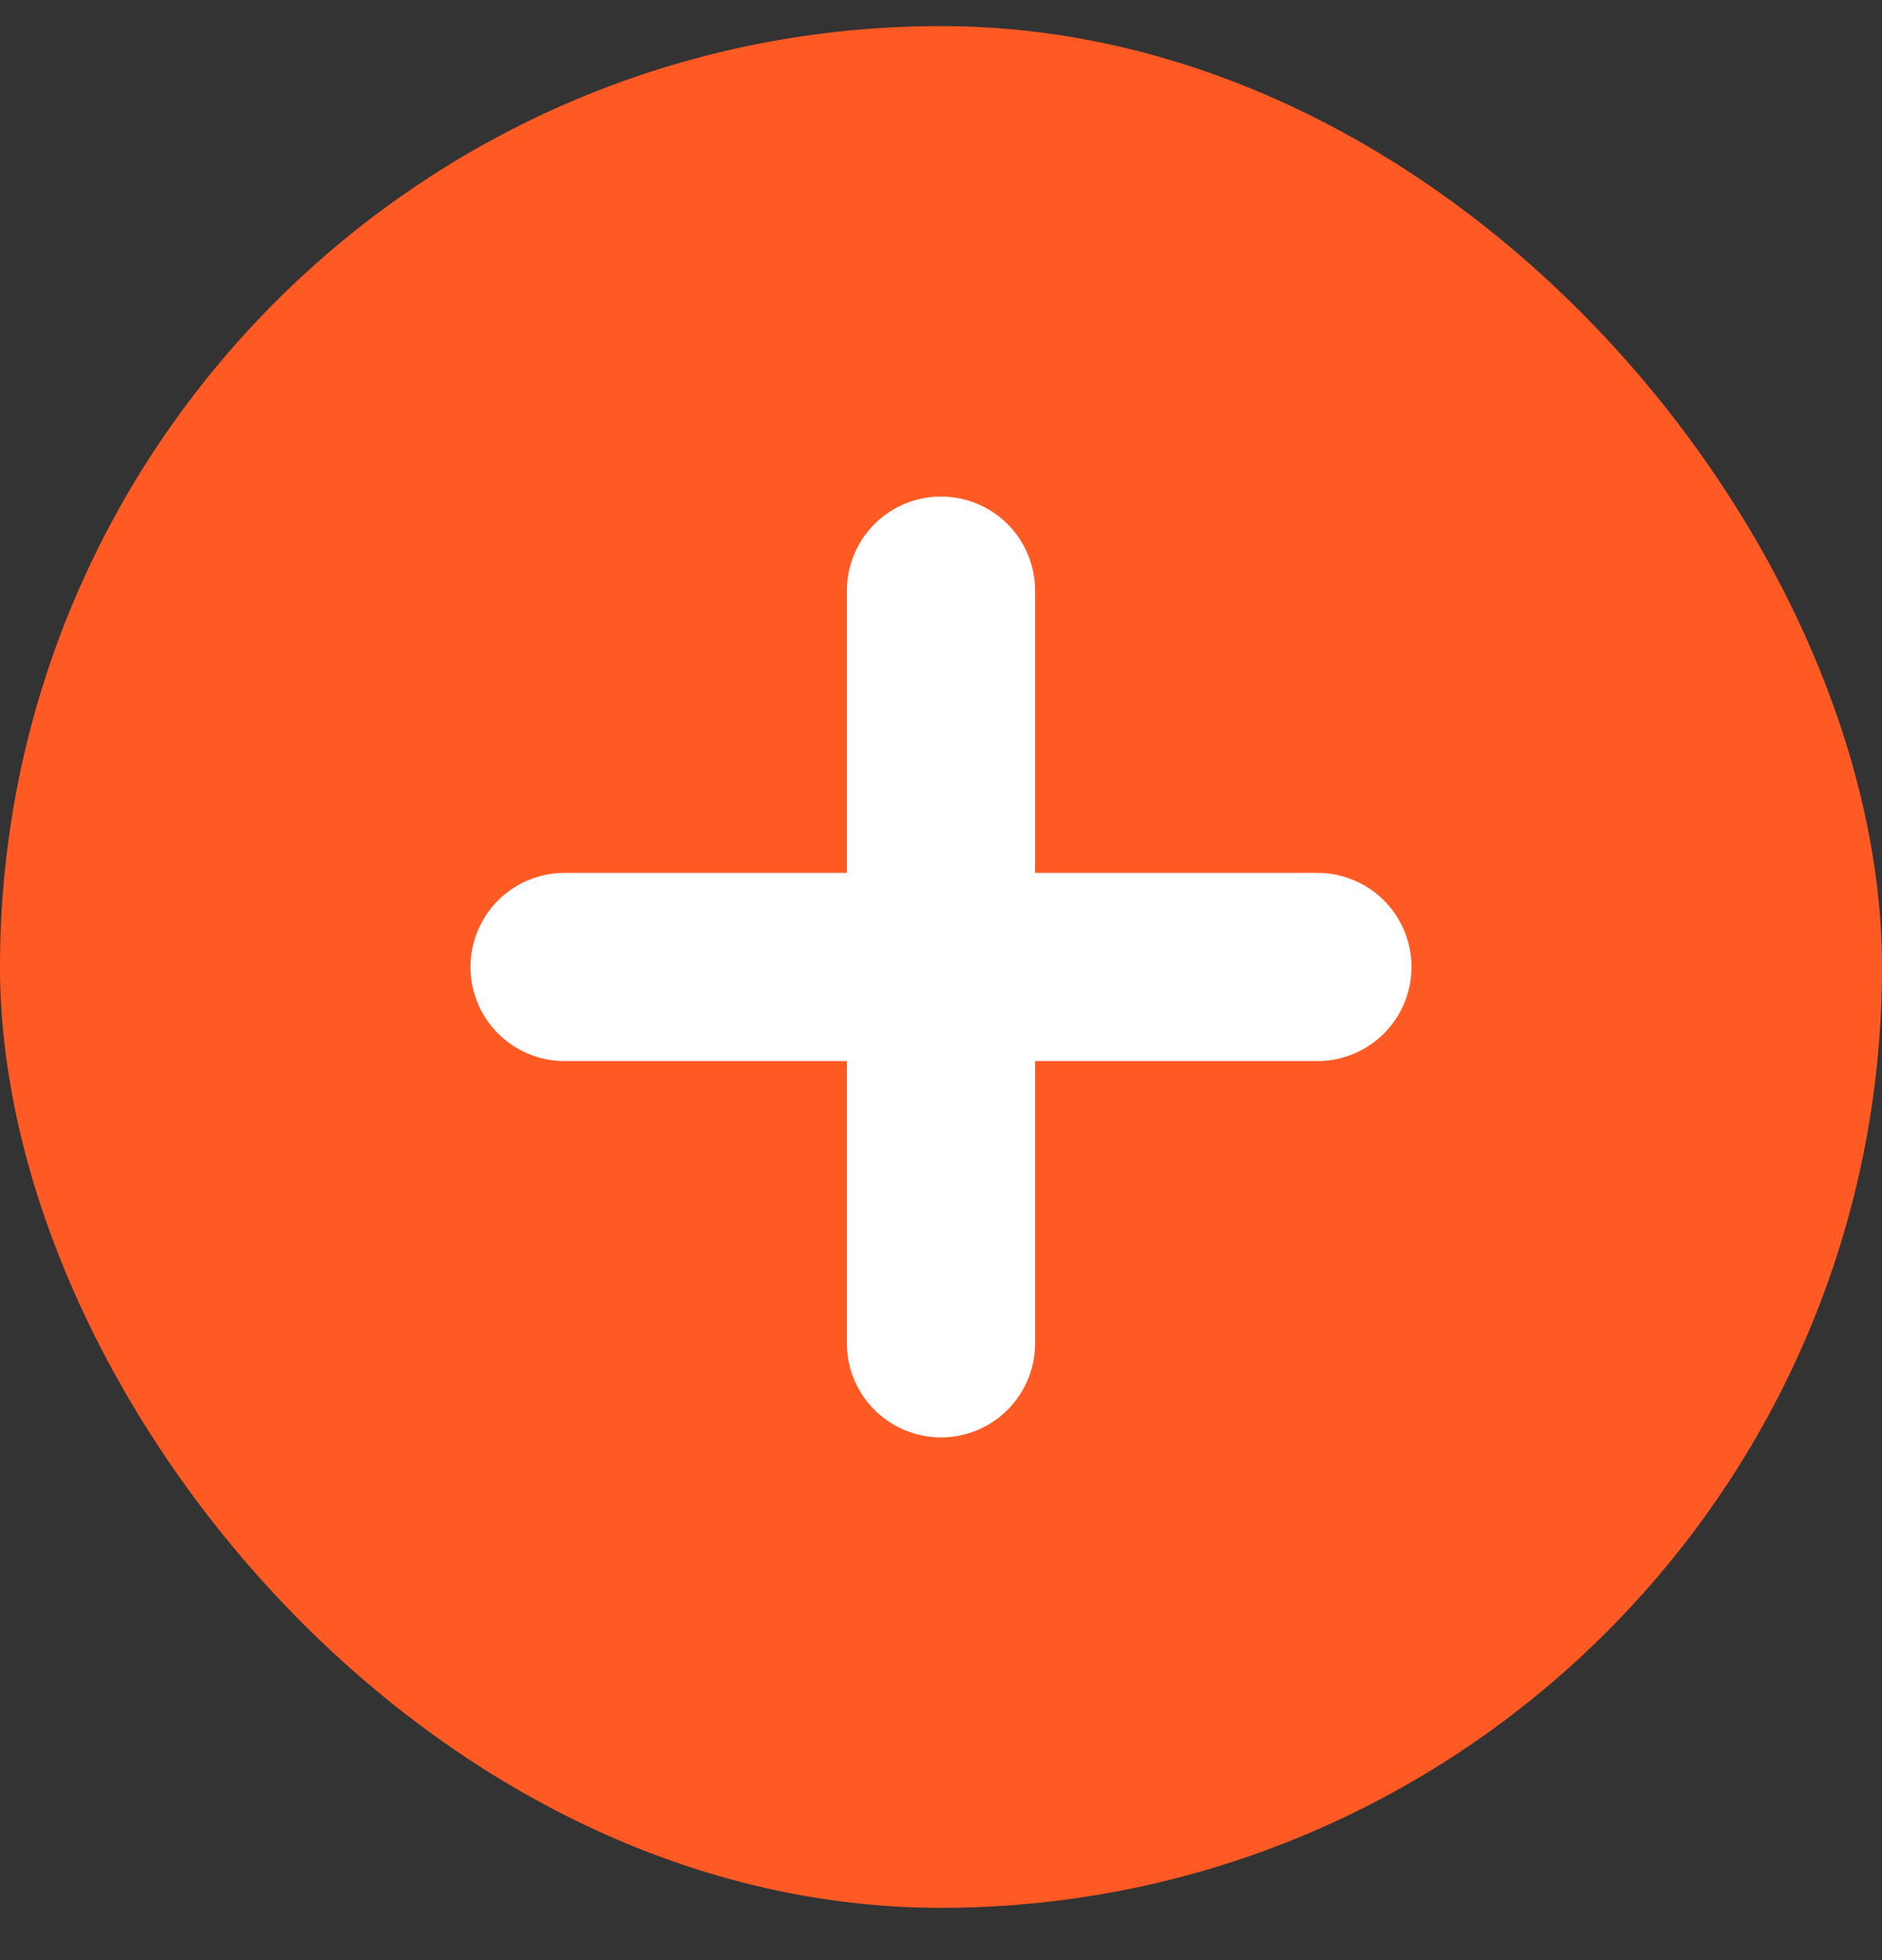
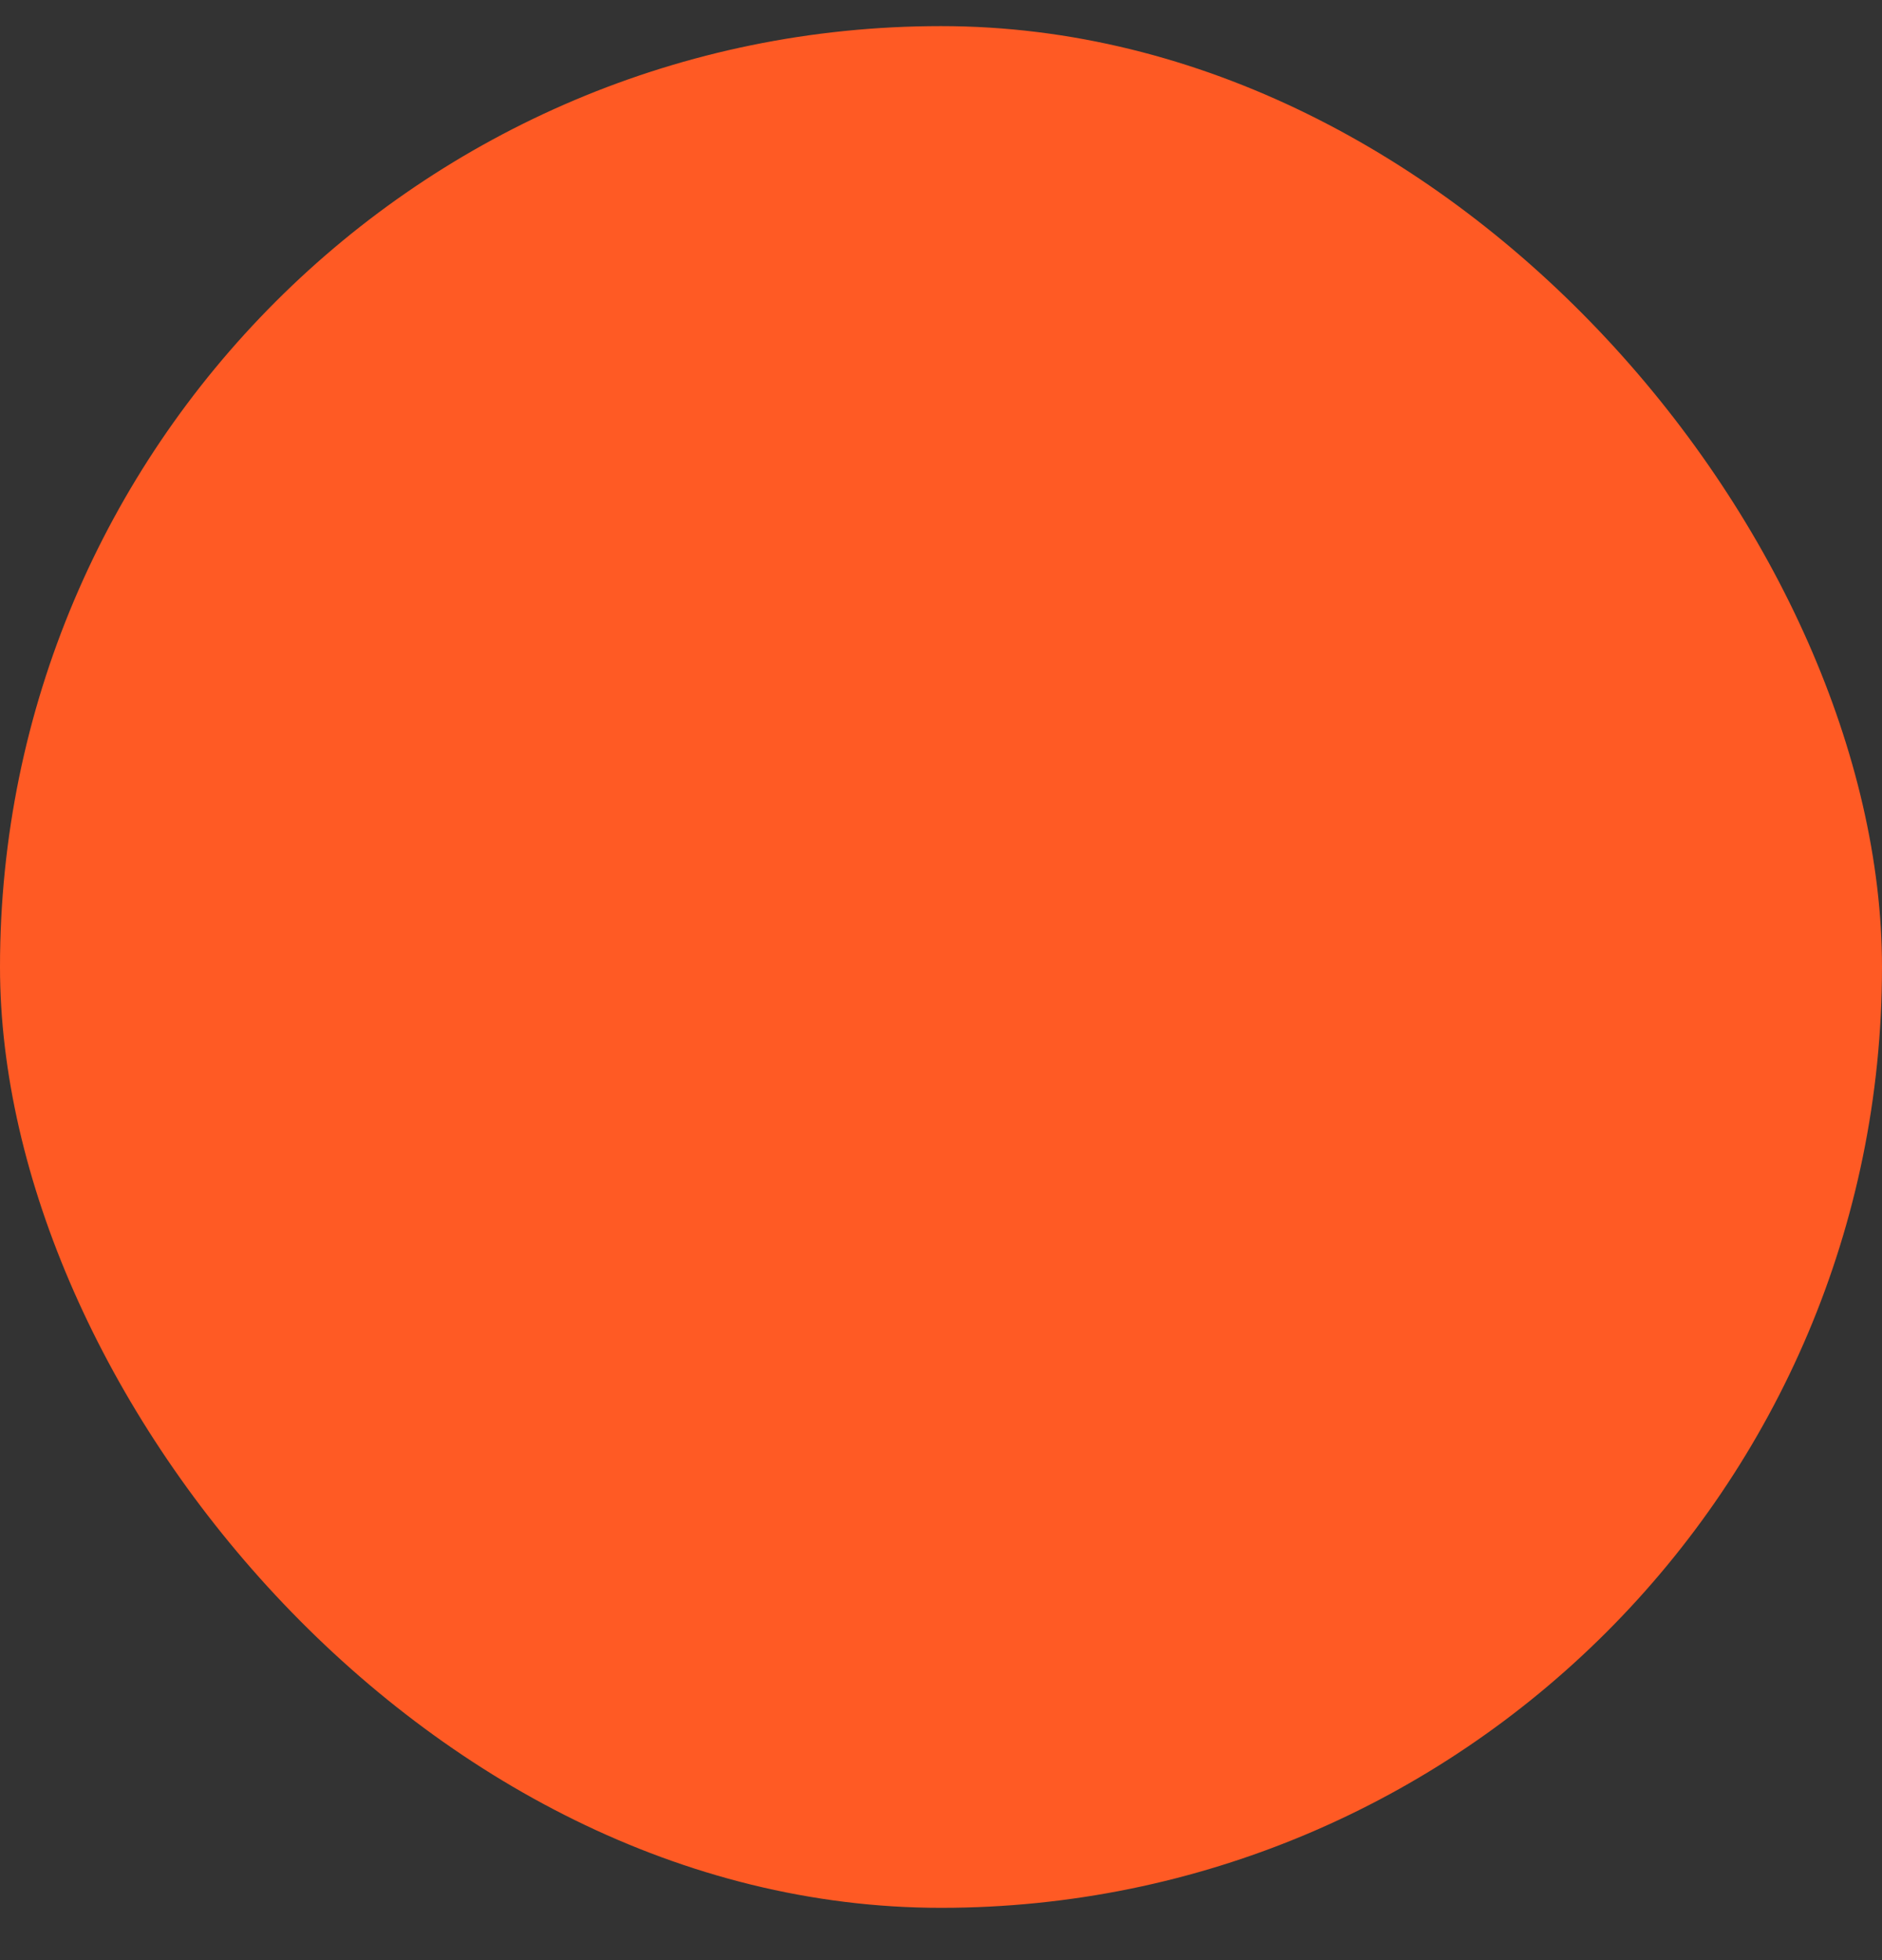
<svg xmlns="http://www.w3.org/2000/svg" width="24" height="25" viewBox="0 0 24 25" fill="none">
  <rect x="0" y="0" width="24" height="25" fill="#333333" stroke="none" />
  <rect y="0.333" width="24" height="24" rx="12" fill="#FF5A24" />
-   <path d="M12 7.533V12.333M12 17.133V12.333M12 12.333H16.8M12 12.333H7.2" stroke="white" stroke-width="2.4" stroke-linecap="round" />
</svg>